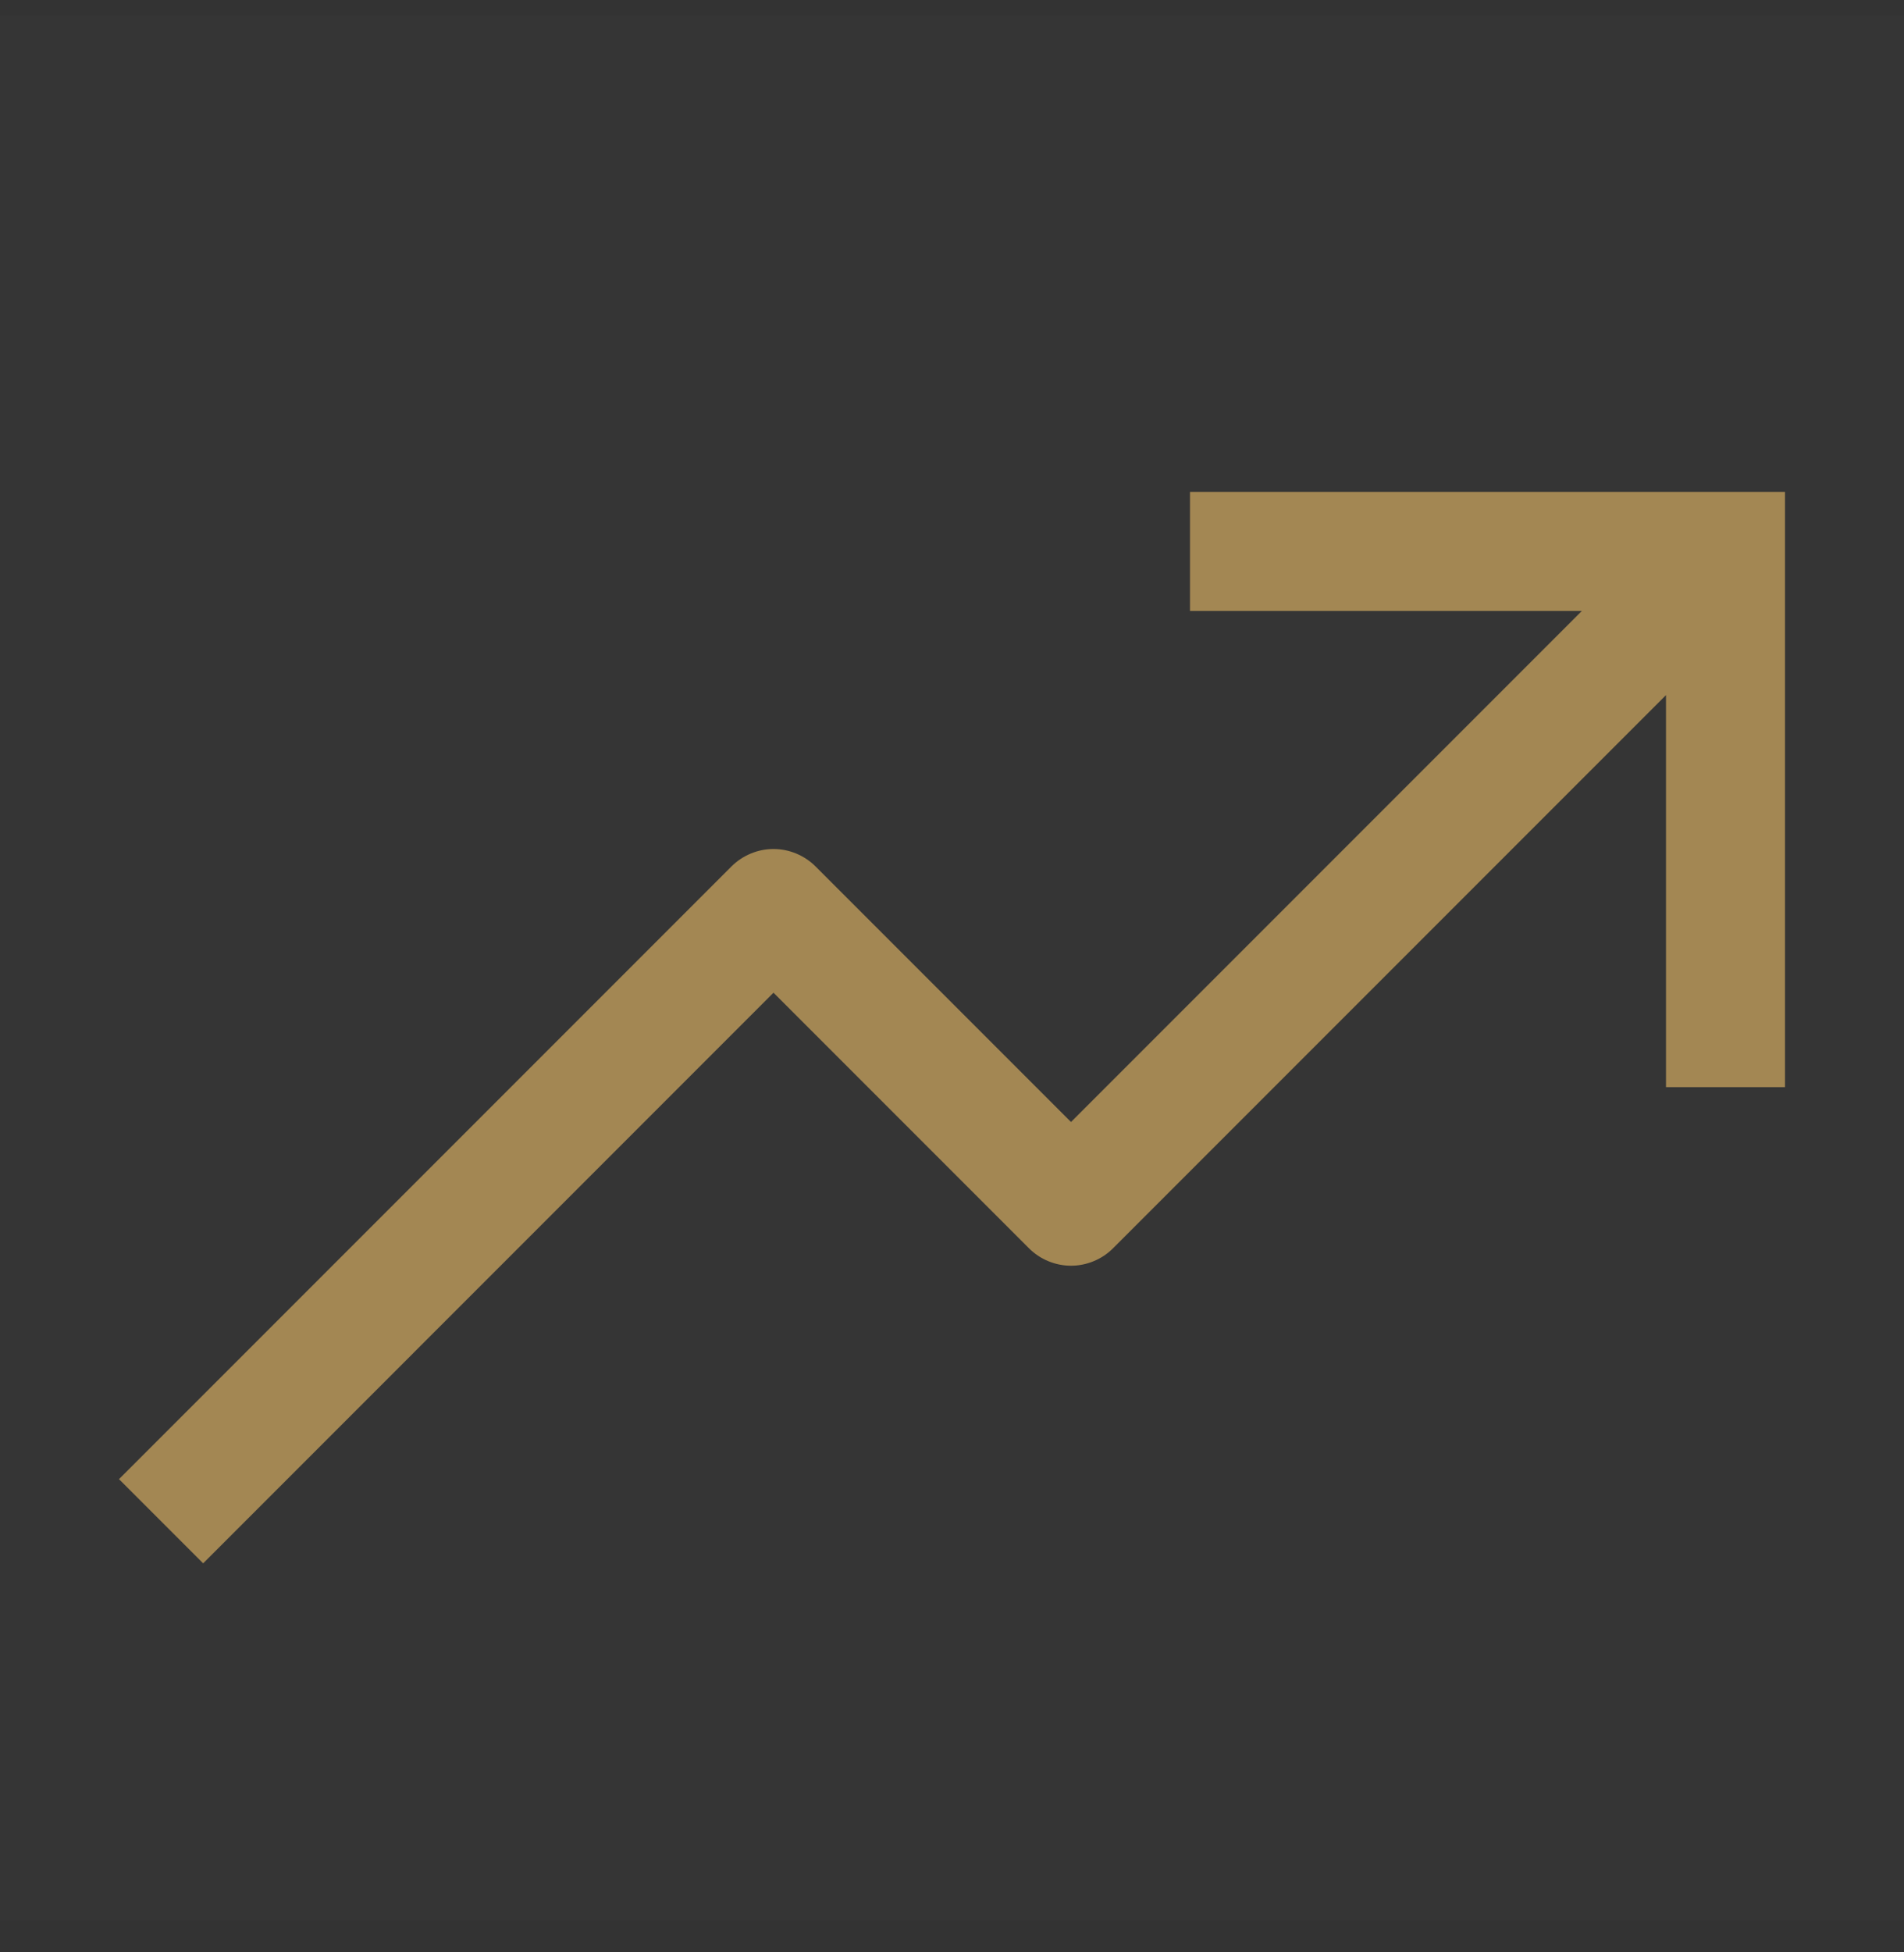
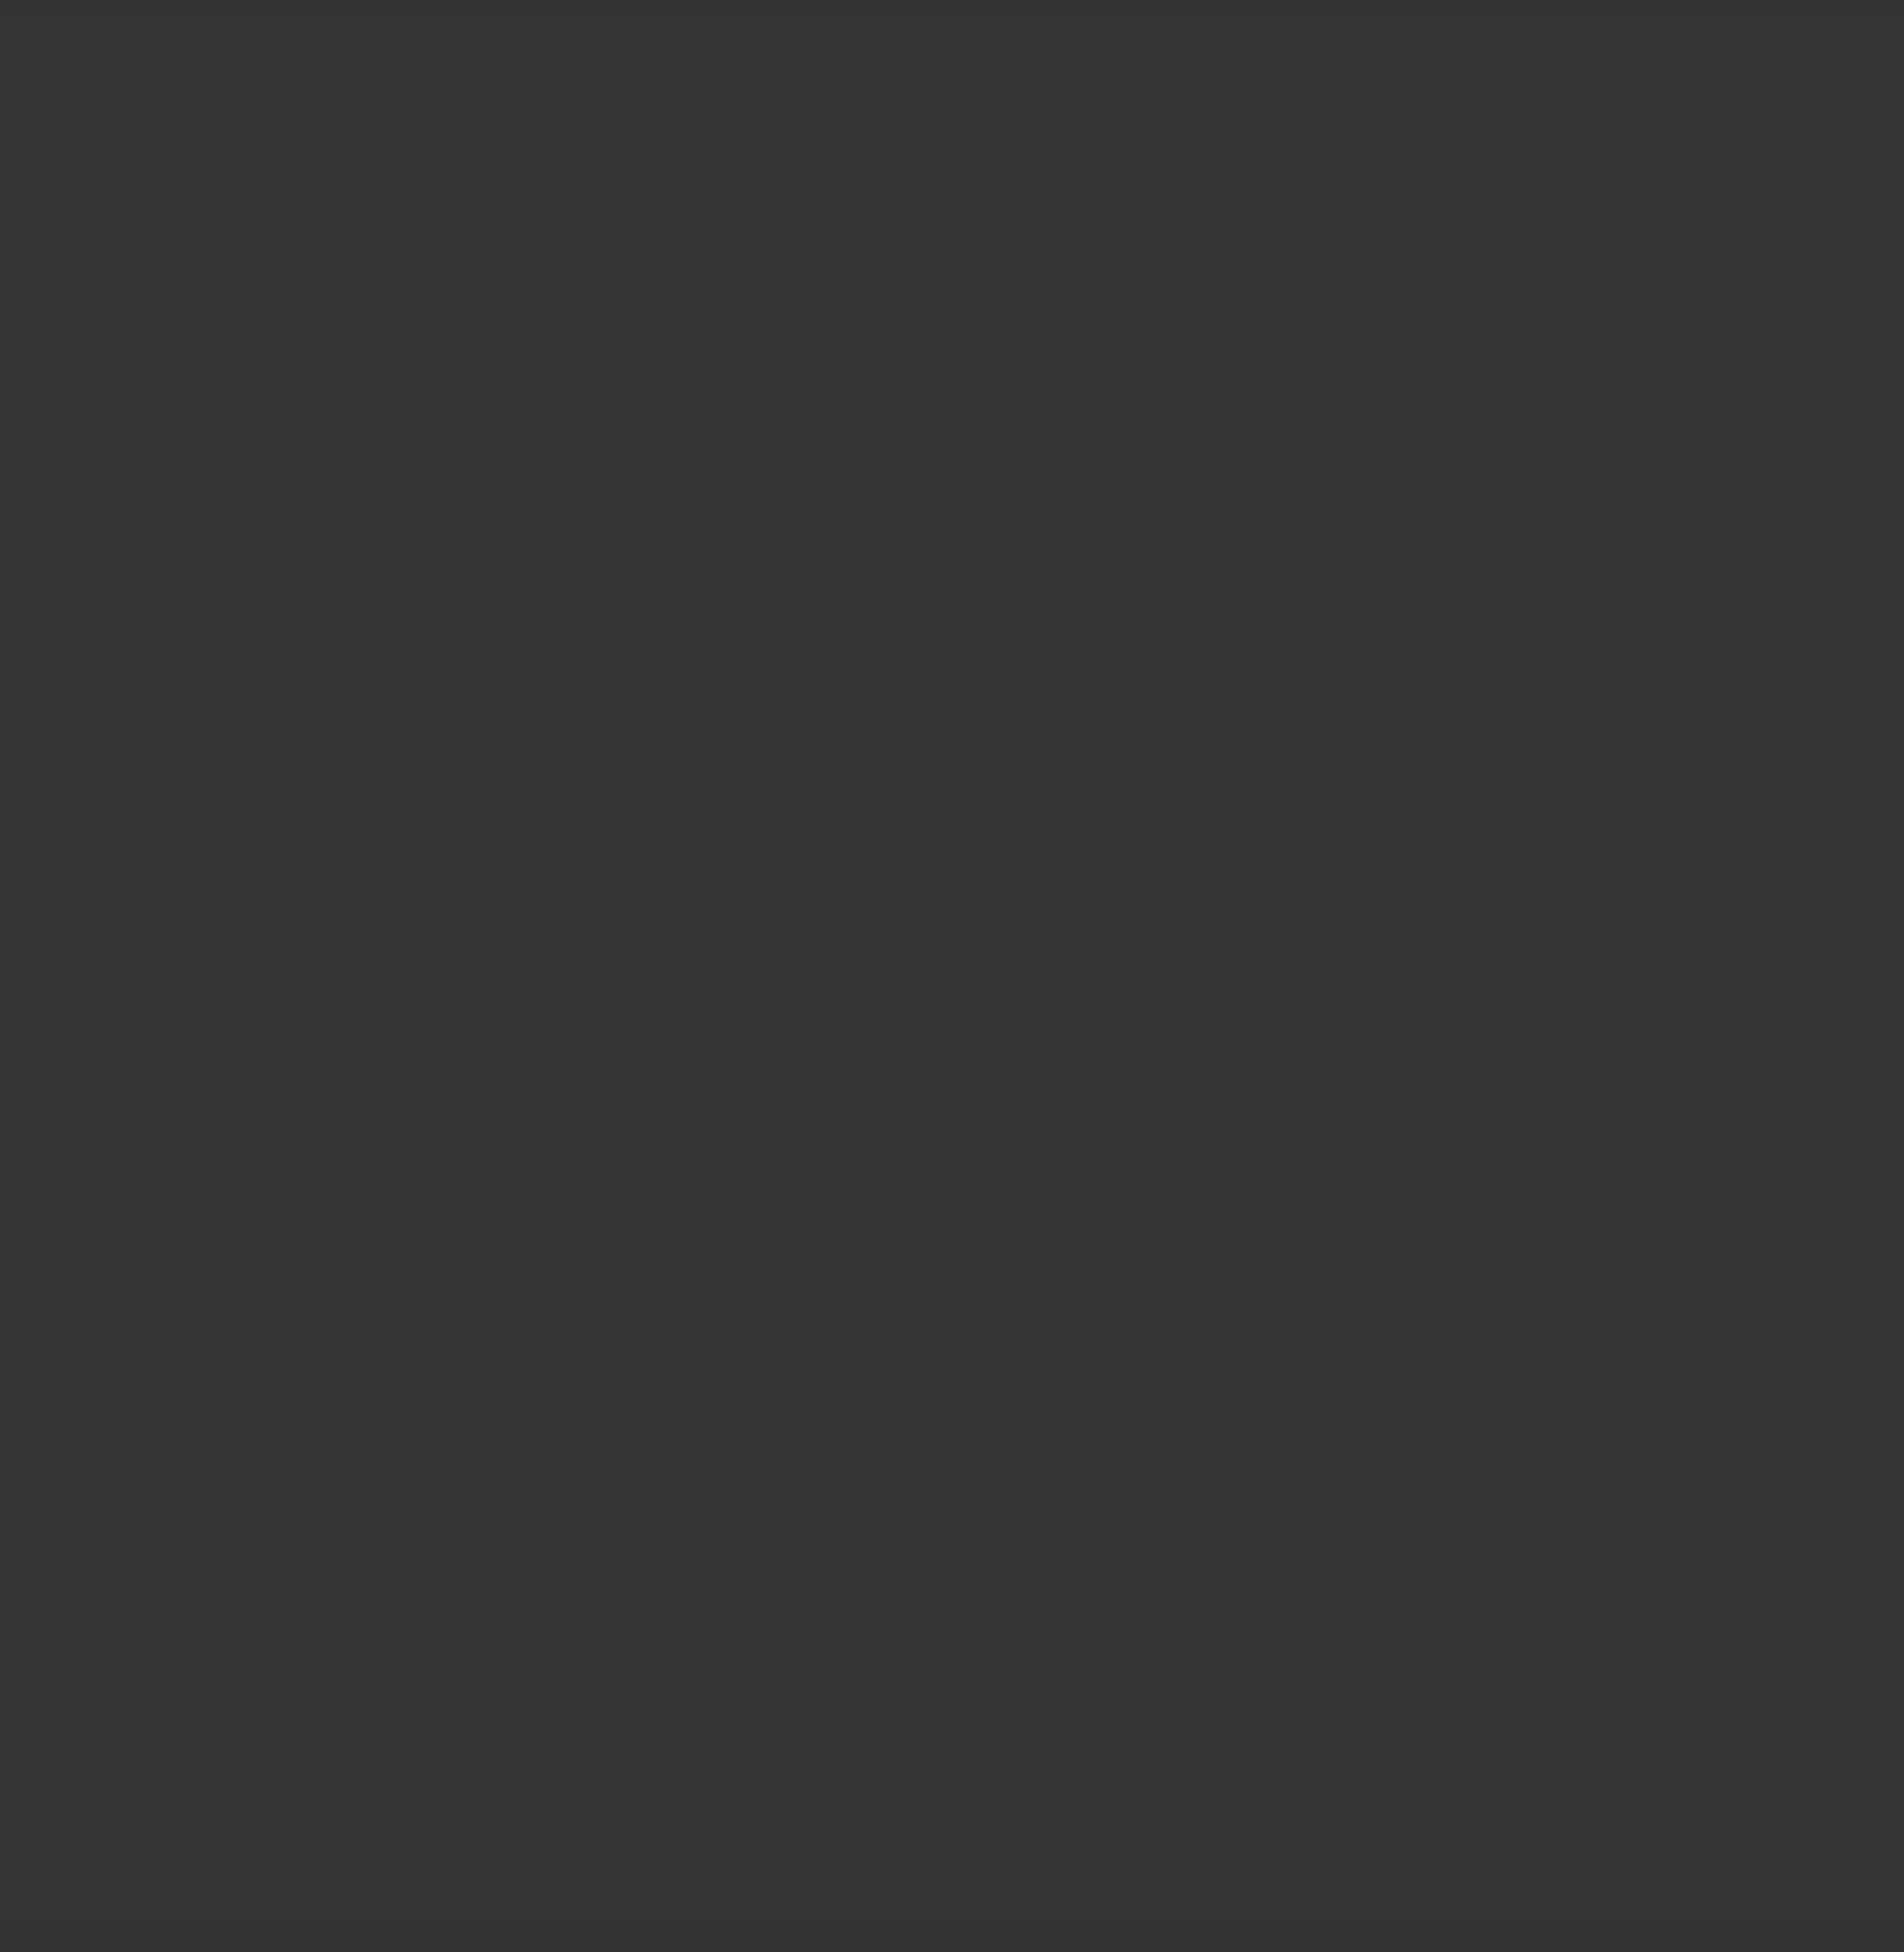
<svg xmlns="http://www.w3.org/2000/svg" width="40" height="41" viewBox="0 0 40 41" fill="none">
  <rect x="0" y="0" width="40" height="41" fill="#333333" stroke="none" />
  <rect width="40" height="40" transform="translate(0 0.33)" fill="white" fill-opacity="0.01" style="mix-blend-mode:multiply" />
-   <path d="M25 10.33V12.83H33.232L22.5 23.562L17.134 18.196C17.018 18.08 16.88 17.988 16.728 17.925C16.577 17.862 16.414 17.829 16.25 17.829C16.086 17.829 15.923 17.862 15.772 17.925C15.62 17.988 15.482 18.08 15.366 18.196L2.5 31.062L4.268 32.83L16.25 20.847L21.616 26.213C21.732 26.329 21.87 26.422 22.022 26.484C22.173 26.547 22.336 26.58 22.5 26.58C22.664 26.58 22.827 26.547 22.978 26.484C23.13 26.422 23.268 26.329 23.384 26.213L35 14.597V22.83H37.5V10.33H25Z" fill="#A38753" />
</svg>